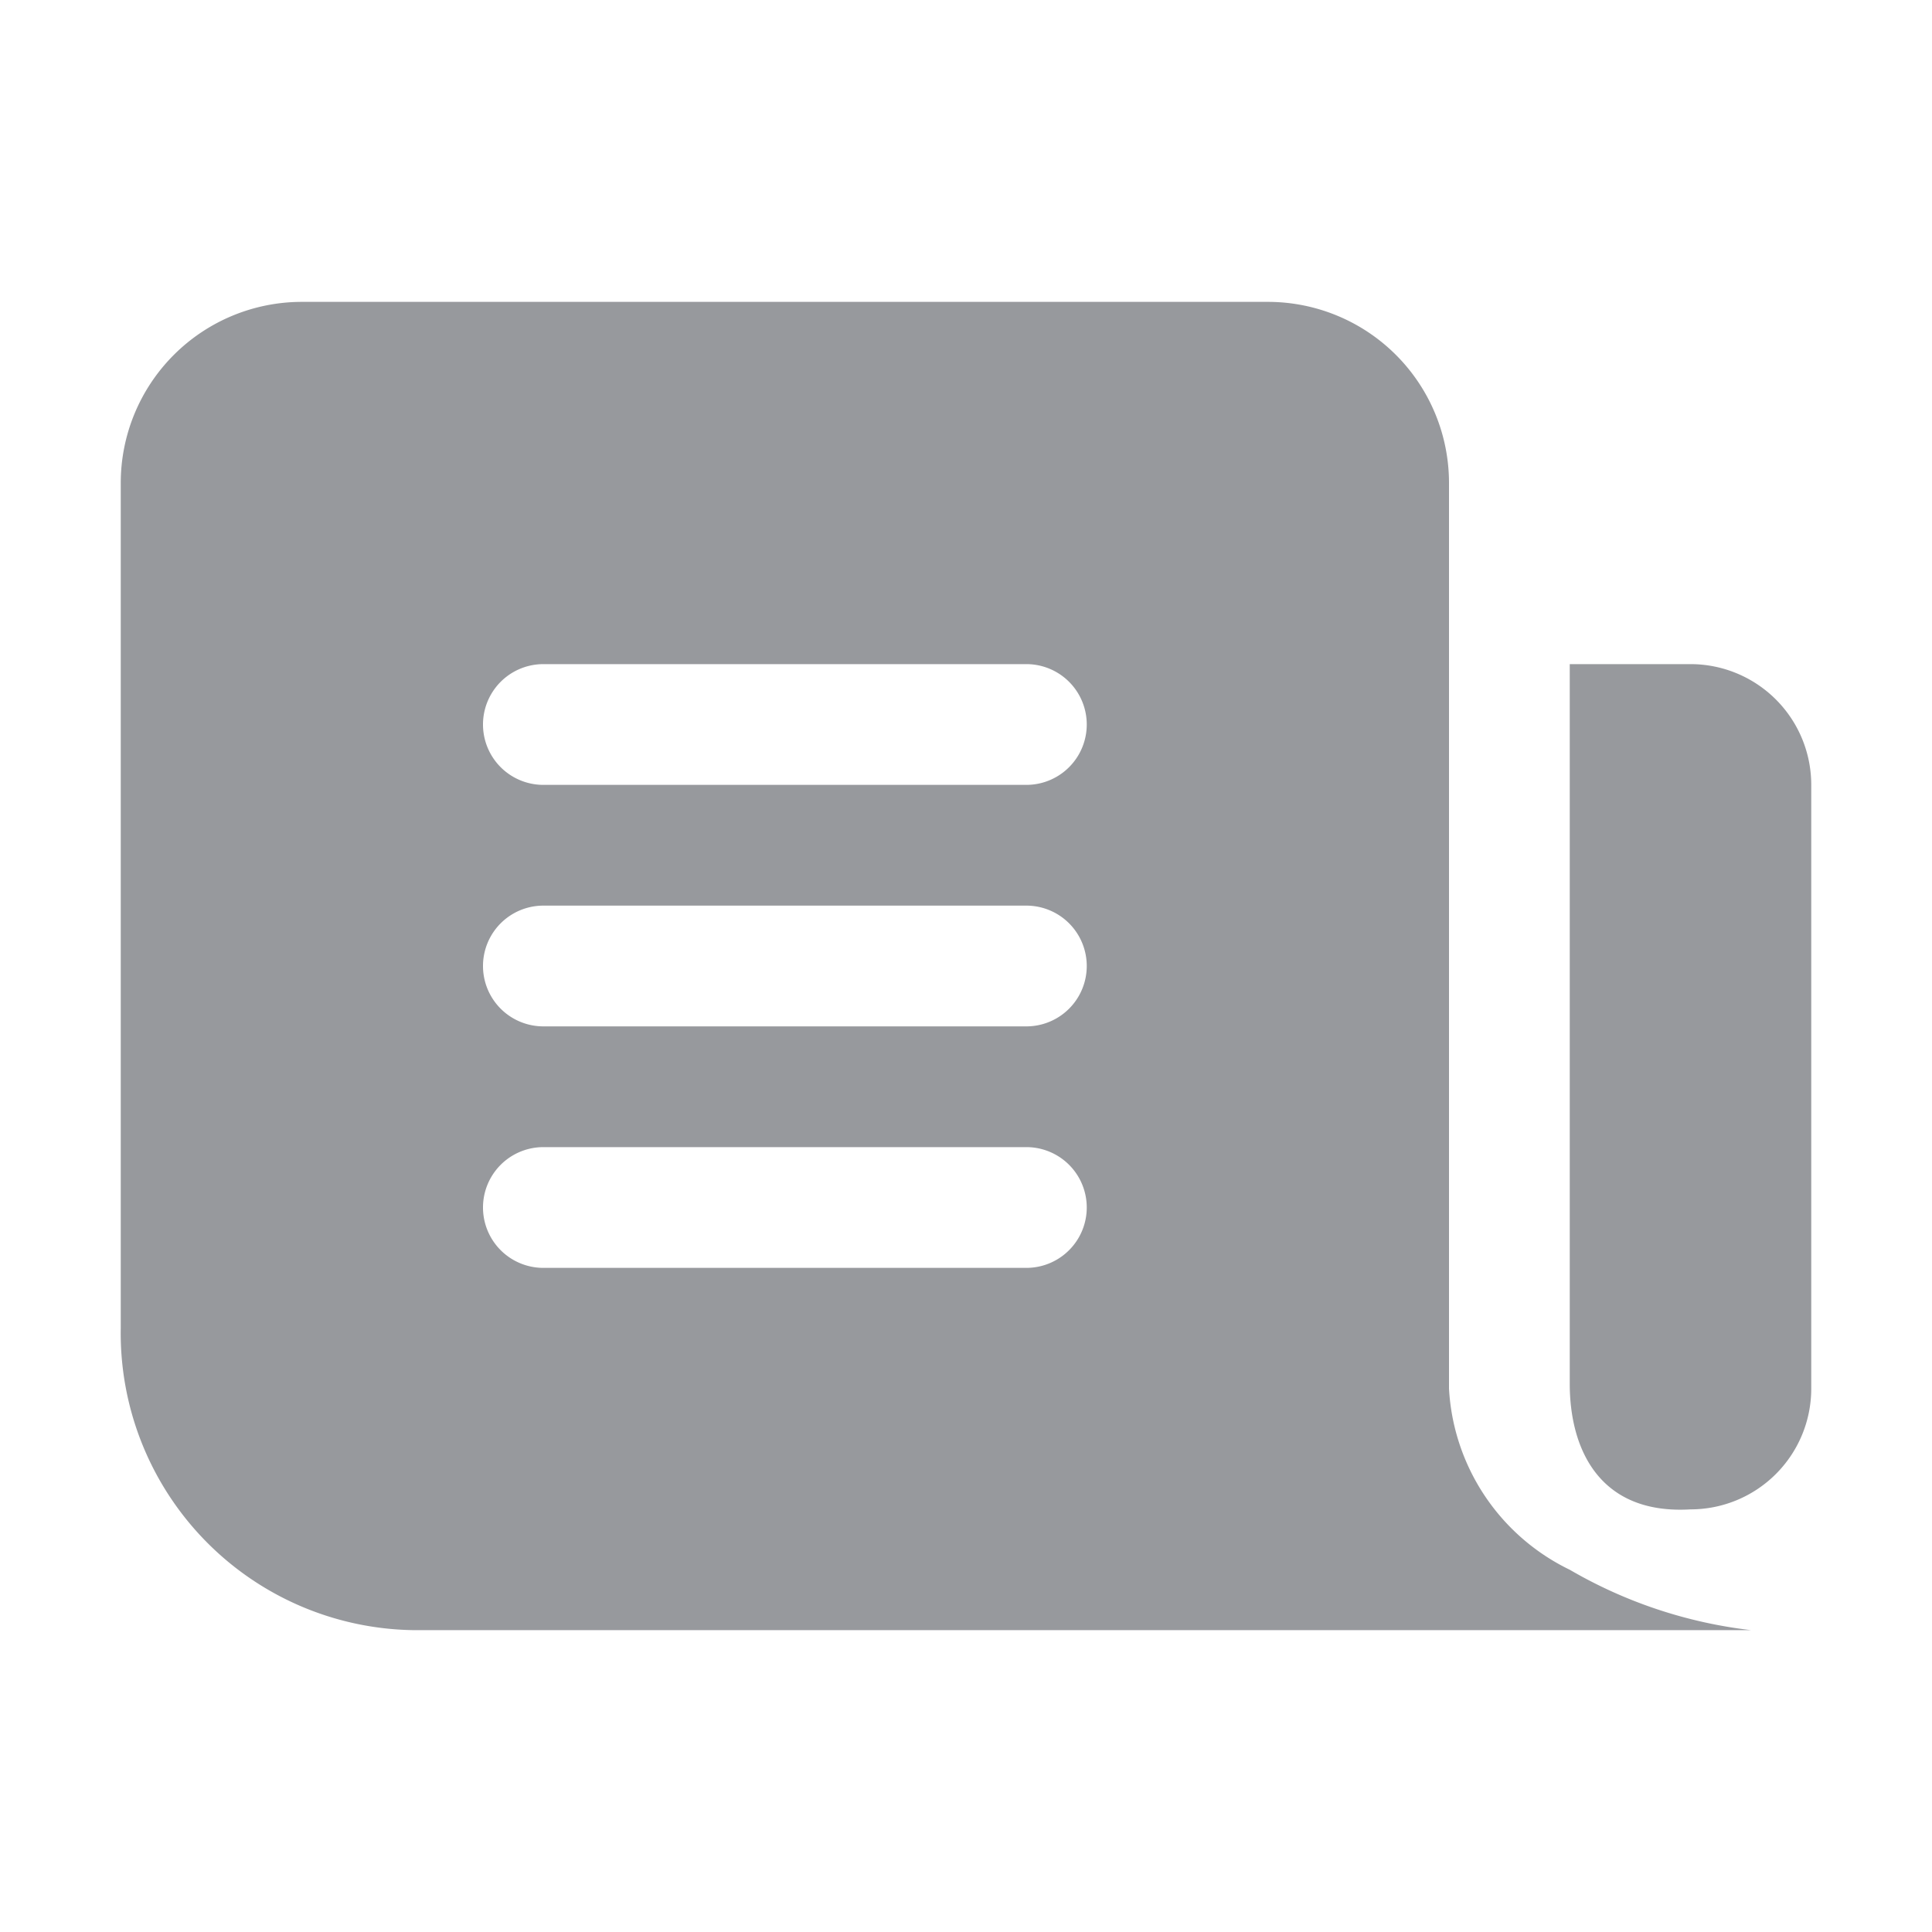
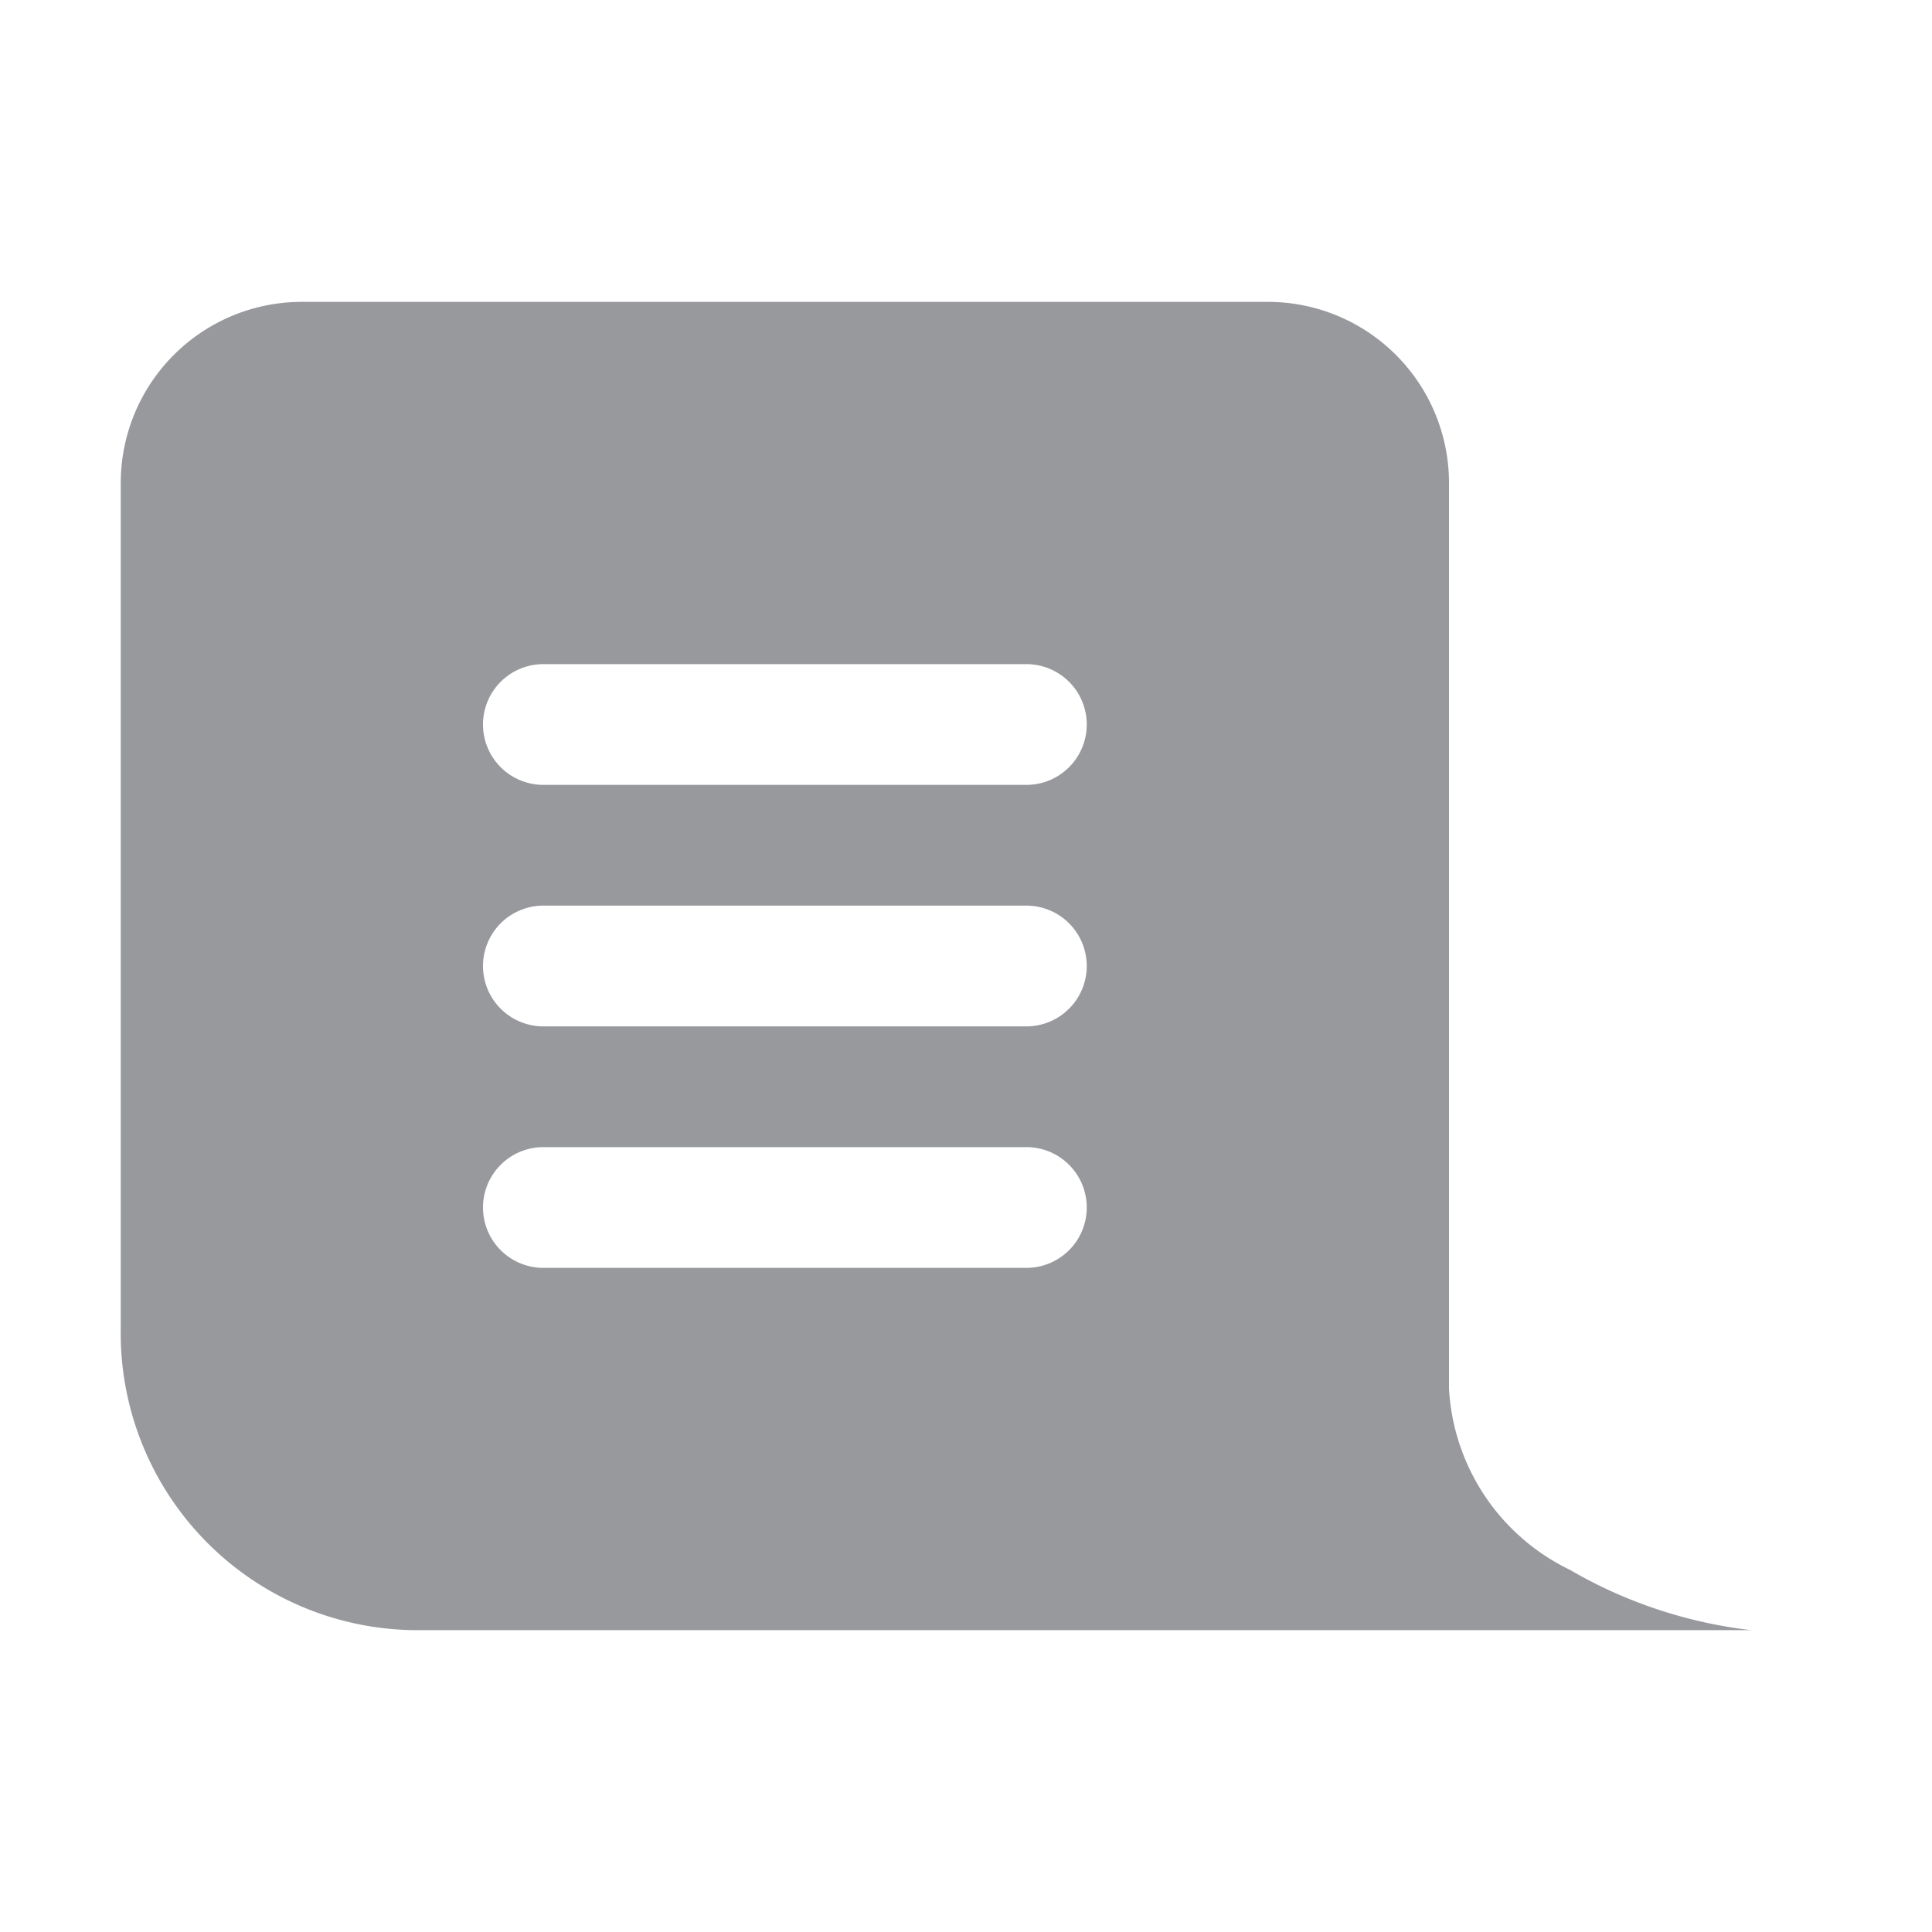
<svg xmlns="http://www.w3.org/2000/svg" height="100px" width="100px" fill="#97999d" viewBox="0 0 32 32" x="0px" y="0px">
  <title>news</title>
  <g data-name="Mail Box">
-     <path d="M30,13V23a2,2,0,0,1-2,2c-1.51.09-2-1-2-2.08V11h2A2,2,0,0,1,30,13Z" />
    <path d="M24,13V8a3,3,0,0,0-3-3H5A3,3,0,0,0,2,8V22a4.92,4.92,0,0,0,4.83,5H29a7.74,7.74,0,0,1-3-1,3.55,3.55,0,0,1-2-3Zm-7,8H9a1,1,0,0,1,0-2h8a1,1,0,0,1,0,2Zm0-4H9a1,1,0,0,1,0-2h8a1,1,0,0,1,0,2Zm0-4H9a1,1,0,0,1,0-2h8a1,1,0,0,1,0,2Z" />
  </g>
</svg>